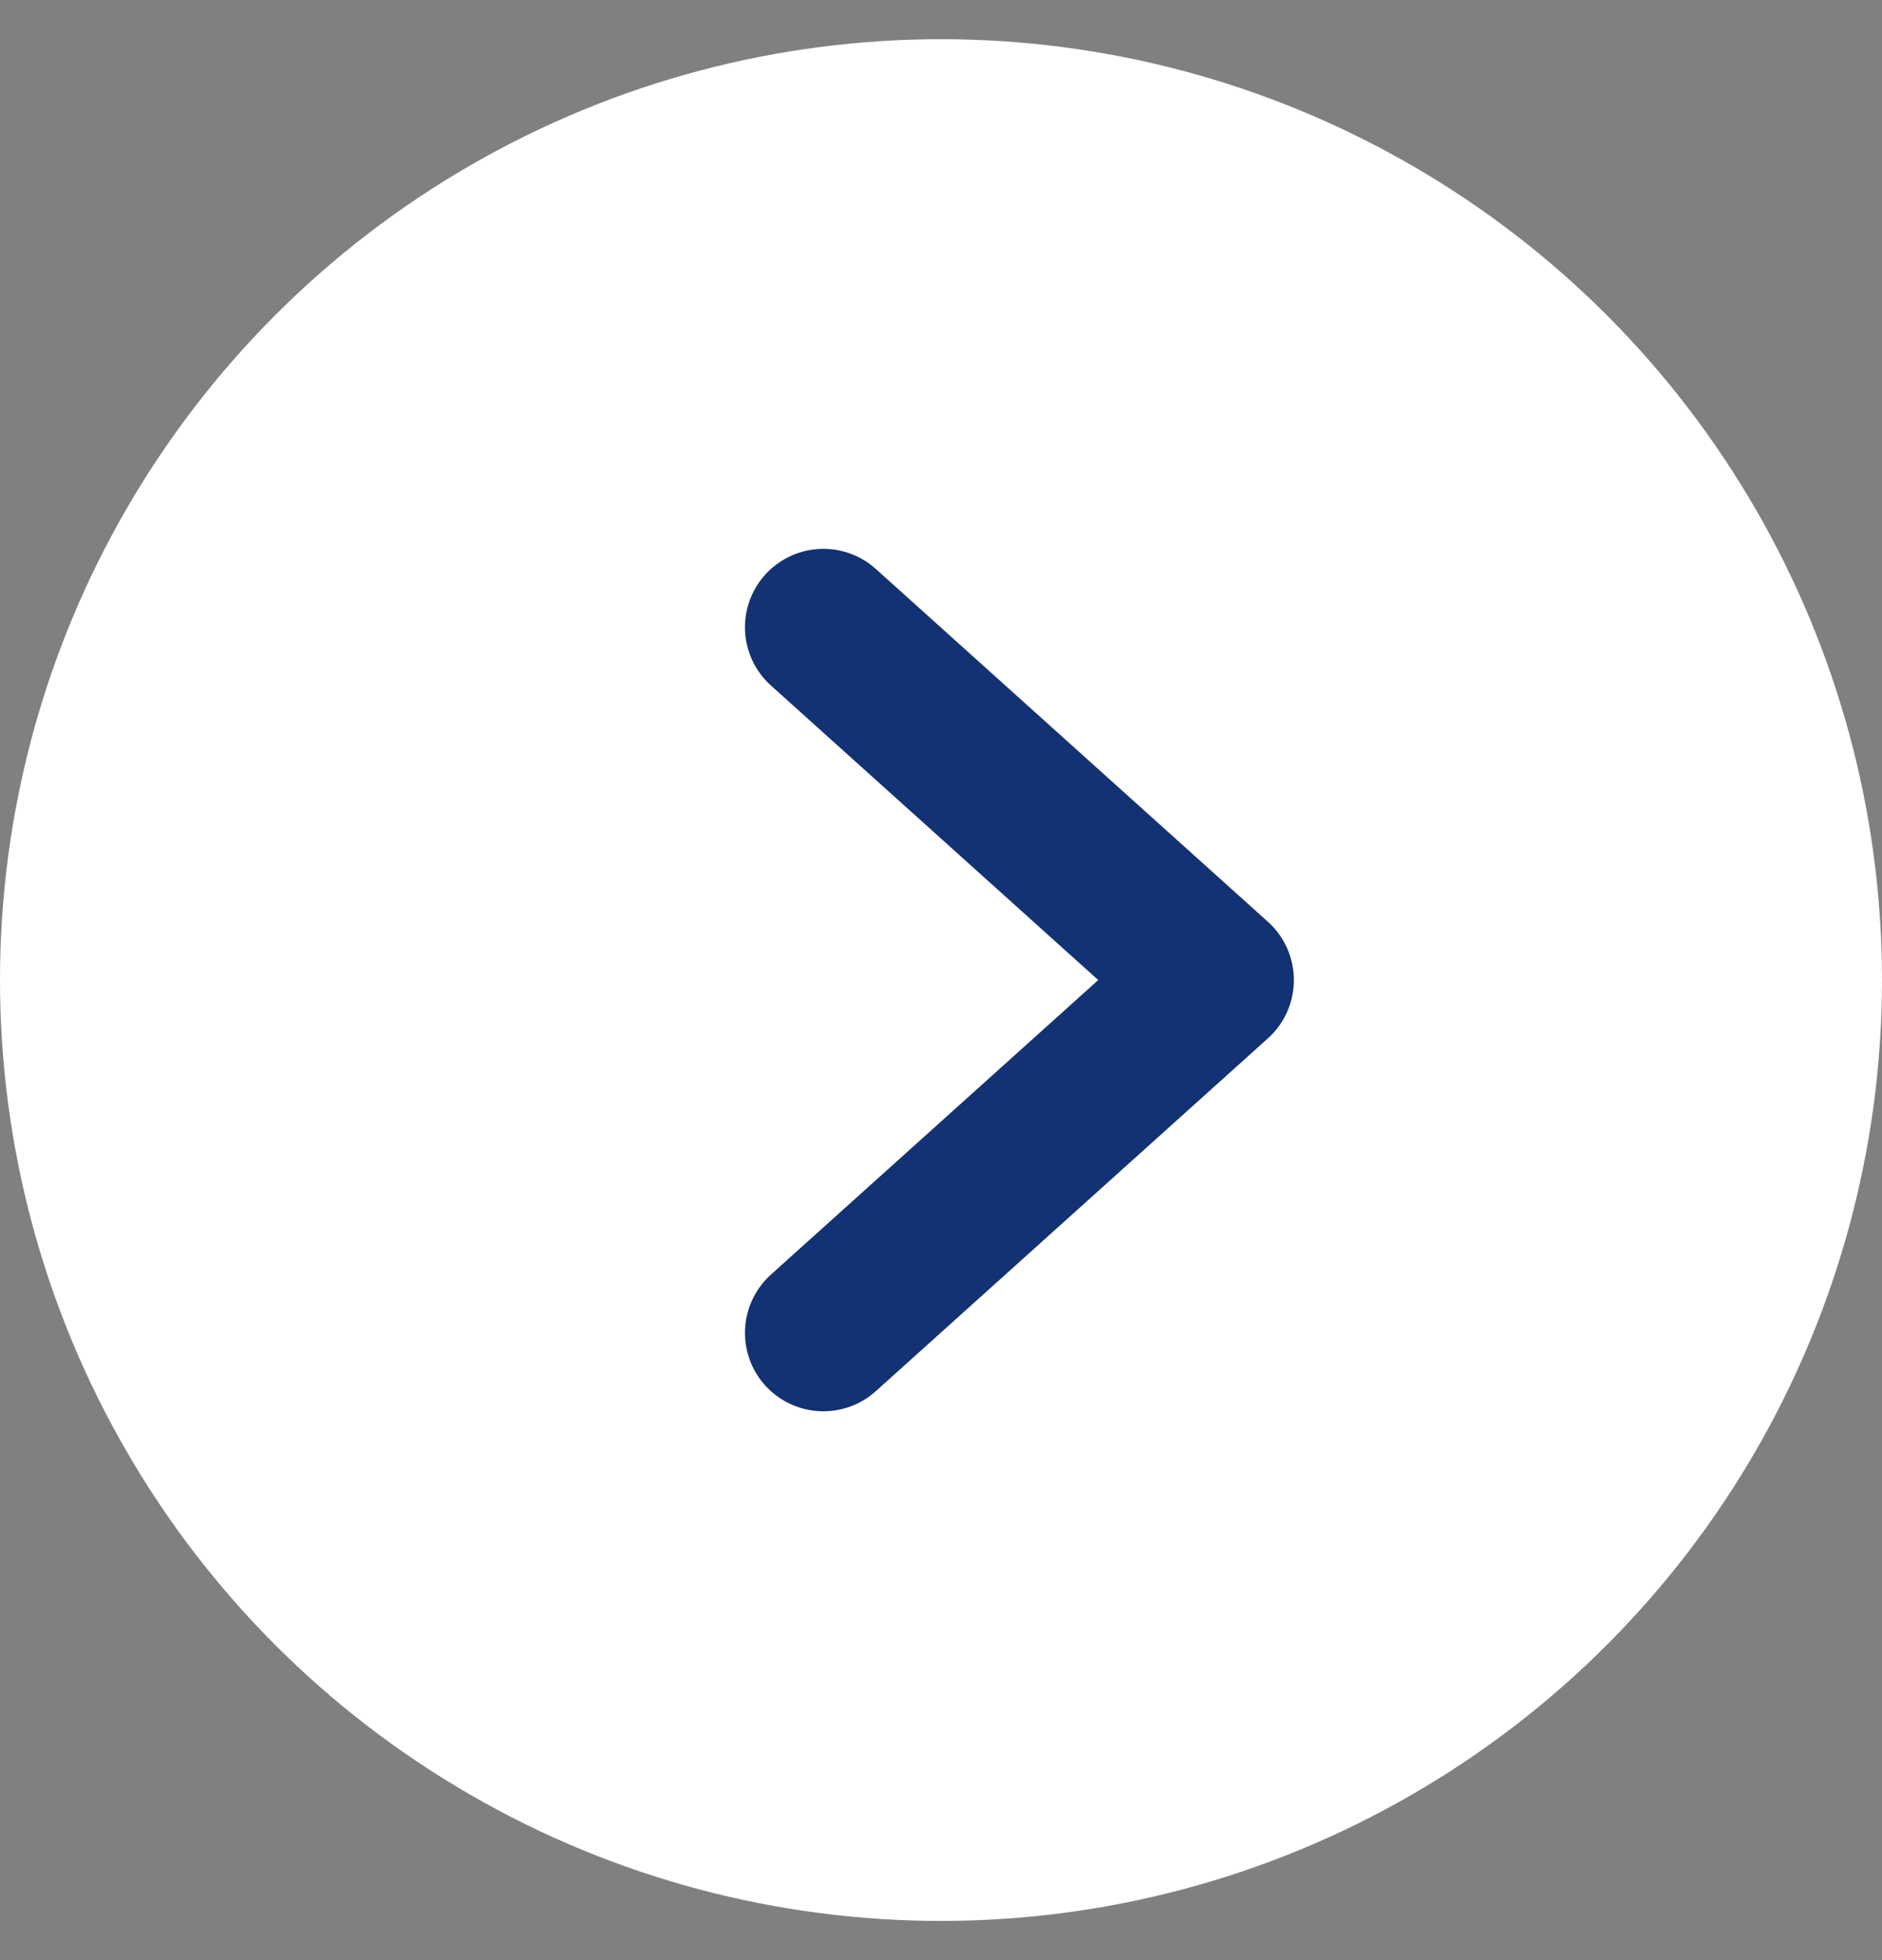
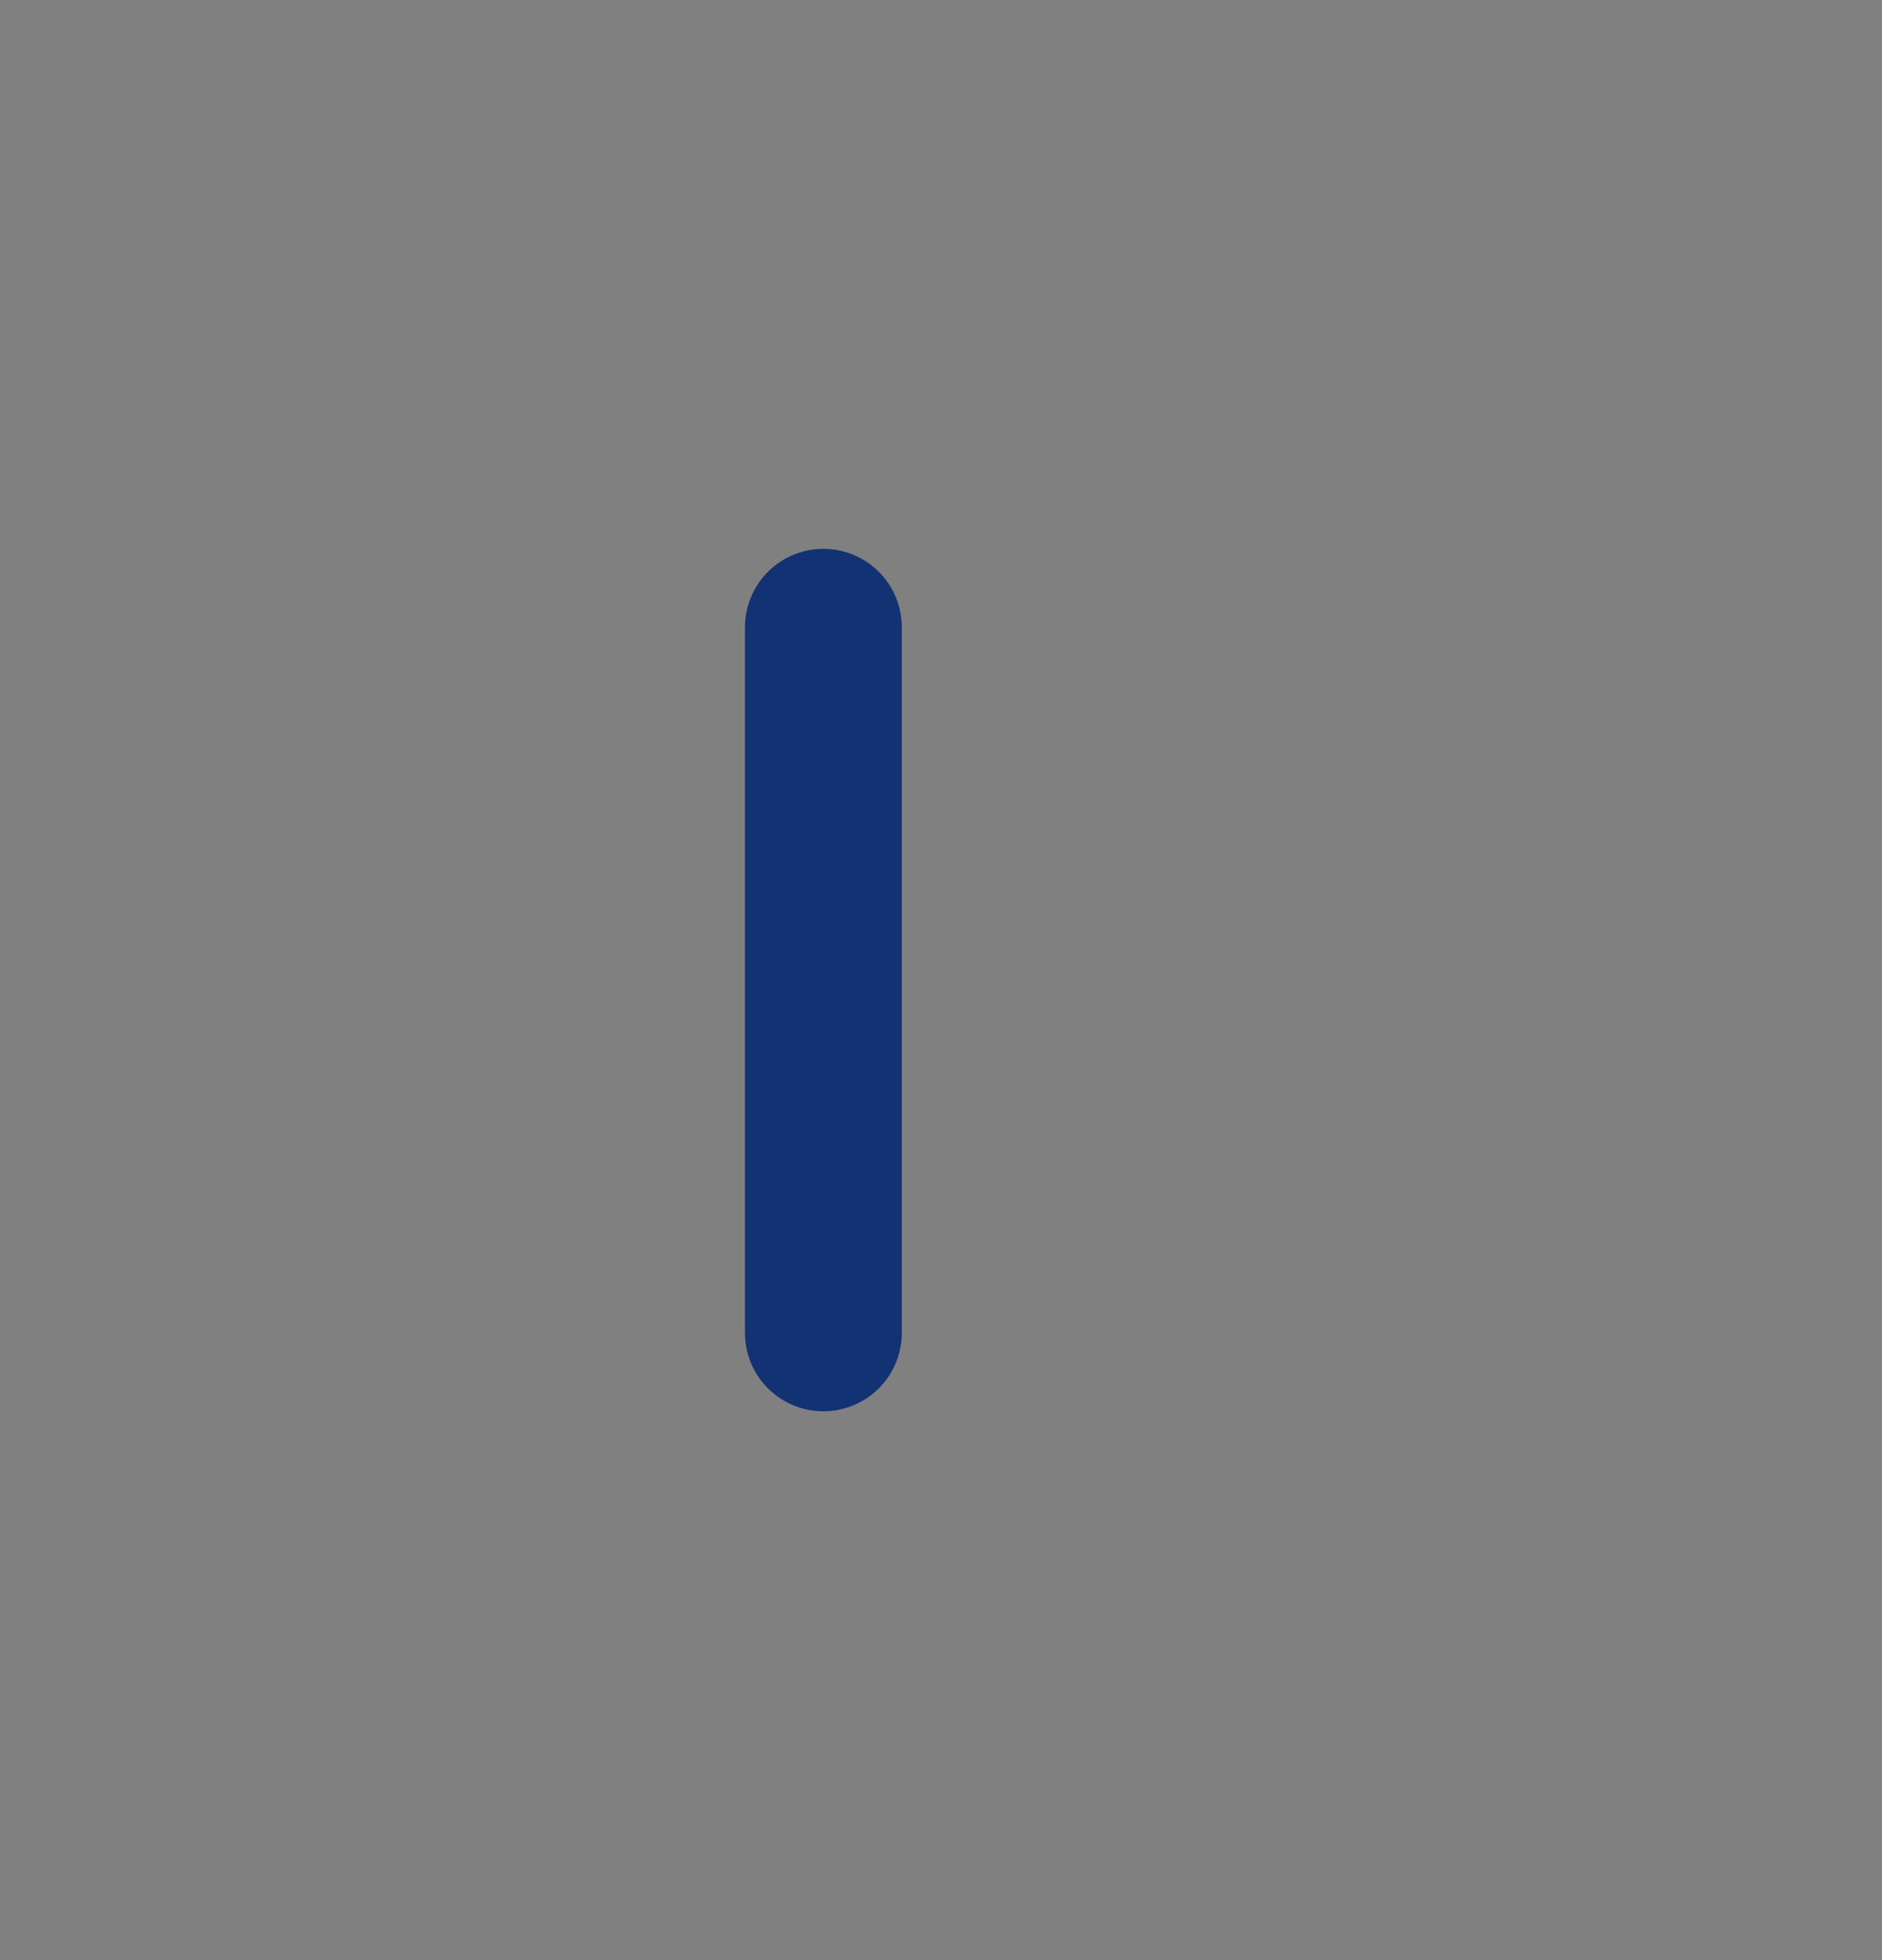
<svg xmlns="http://www.w3.org/2000/svg" width="24" height="25" viewBox="0 0 24 25" fill="none">
  <rect x="0" y="0" width="24" height="25" fill="#808080" stroke="none" />
  <g id="Chevron">
-     <circle id="Ellipse 6" cx="12" cy="12.5" r="12" fill="white" />
-     <path id="Vector 4" d="M10.5 17L15.5 12.5L10.5 8" stroke="#133273" stroke-width="2" stroke-linecap="round" stroke-linejoin="round" />
+     <path id="Vector 4" d="M10.5 17L10.5 8" stroke="#133273" stroke-width="2" stroke-linecap="round" stroke-linejoin="round" />
  </g>
</svg>